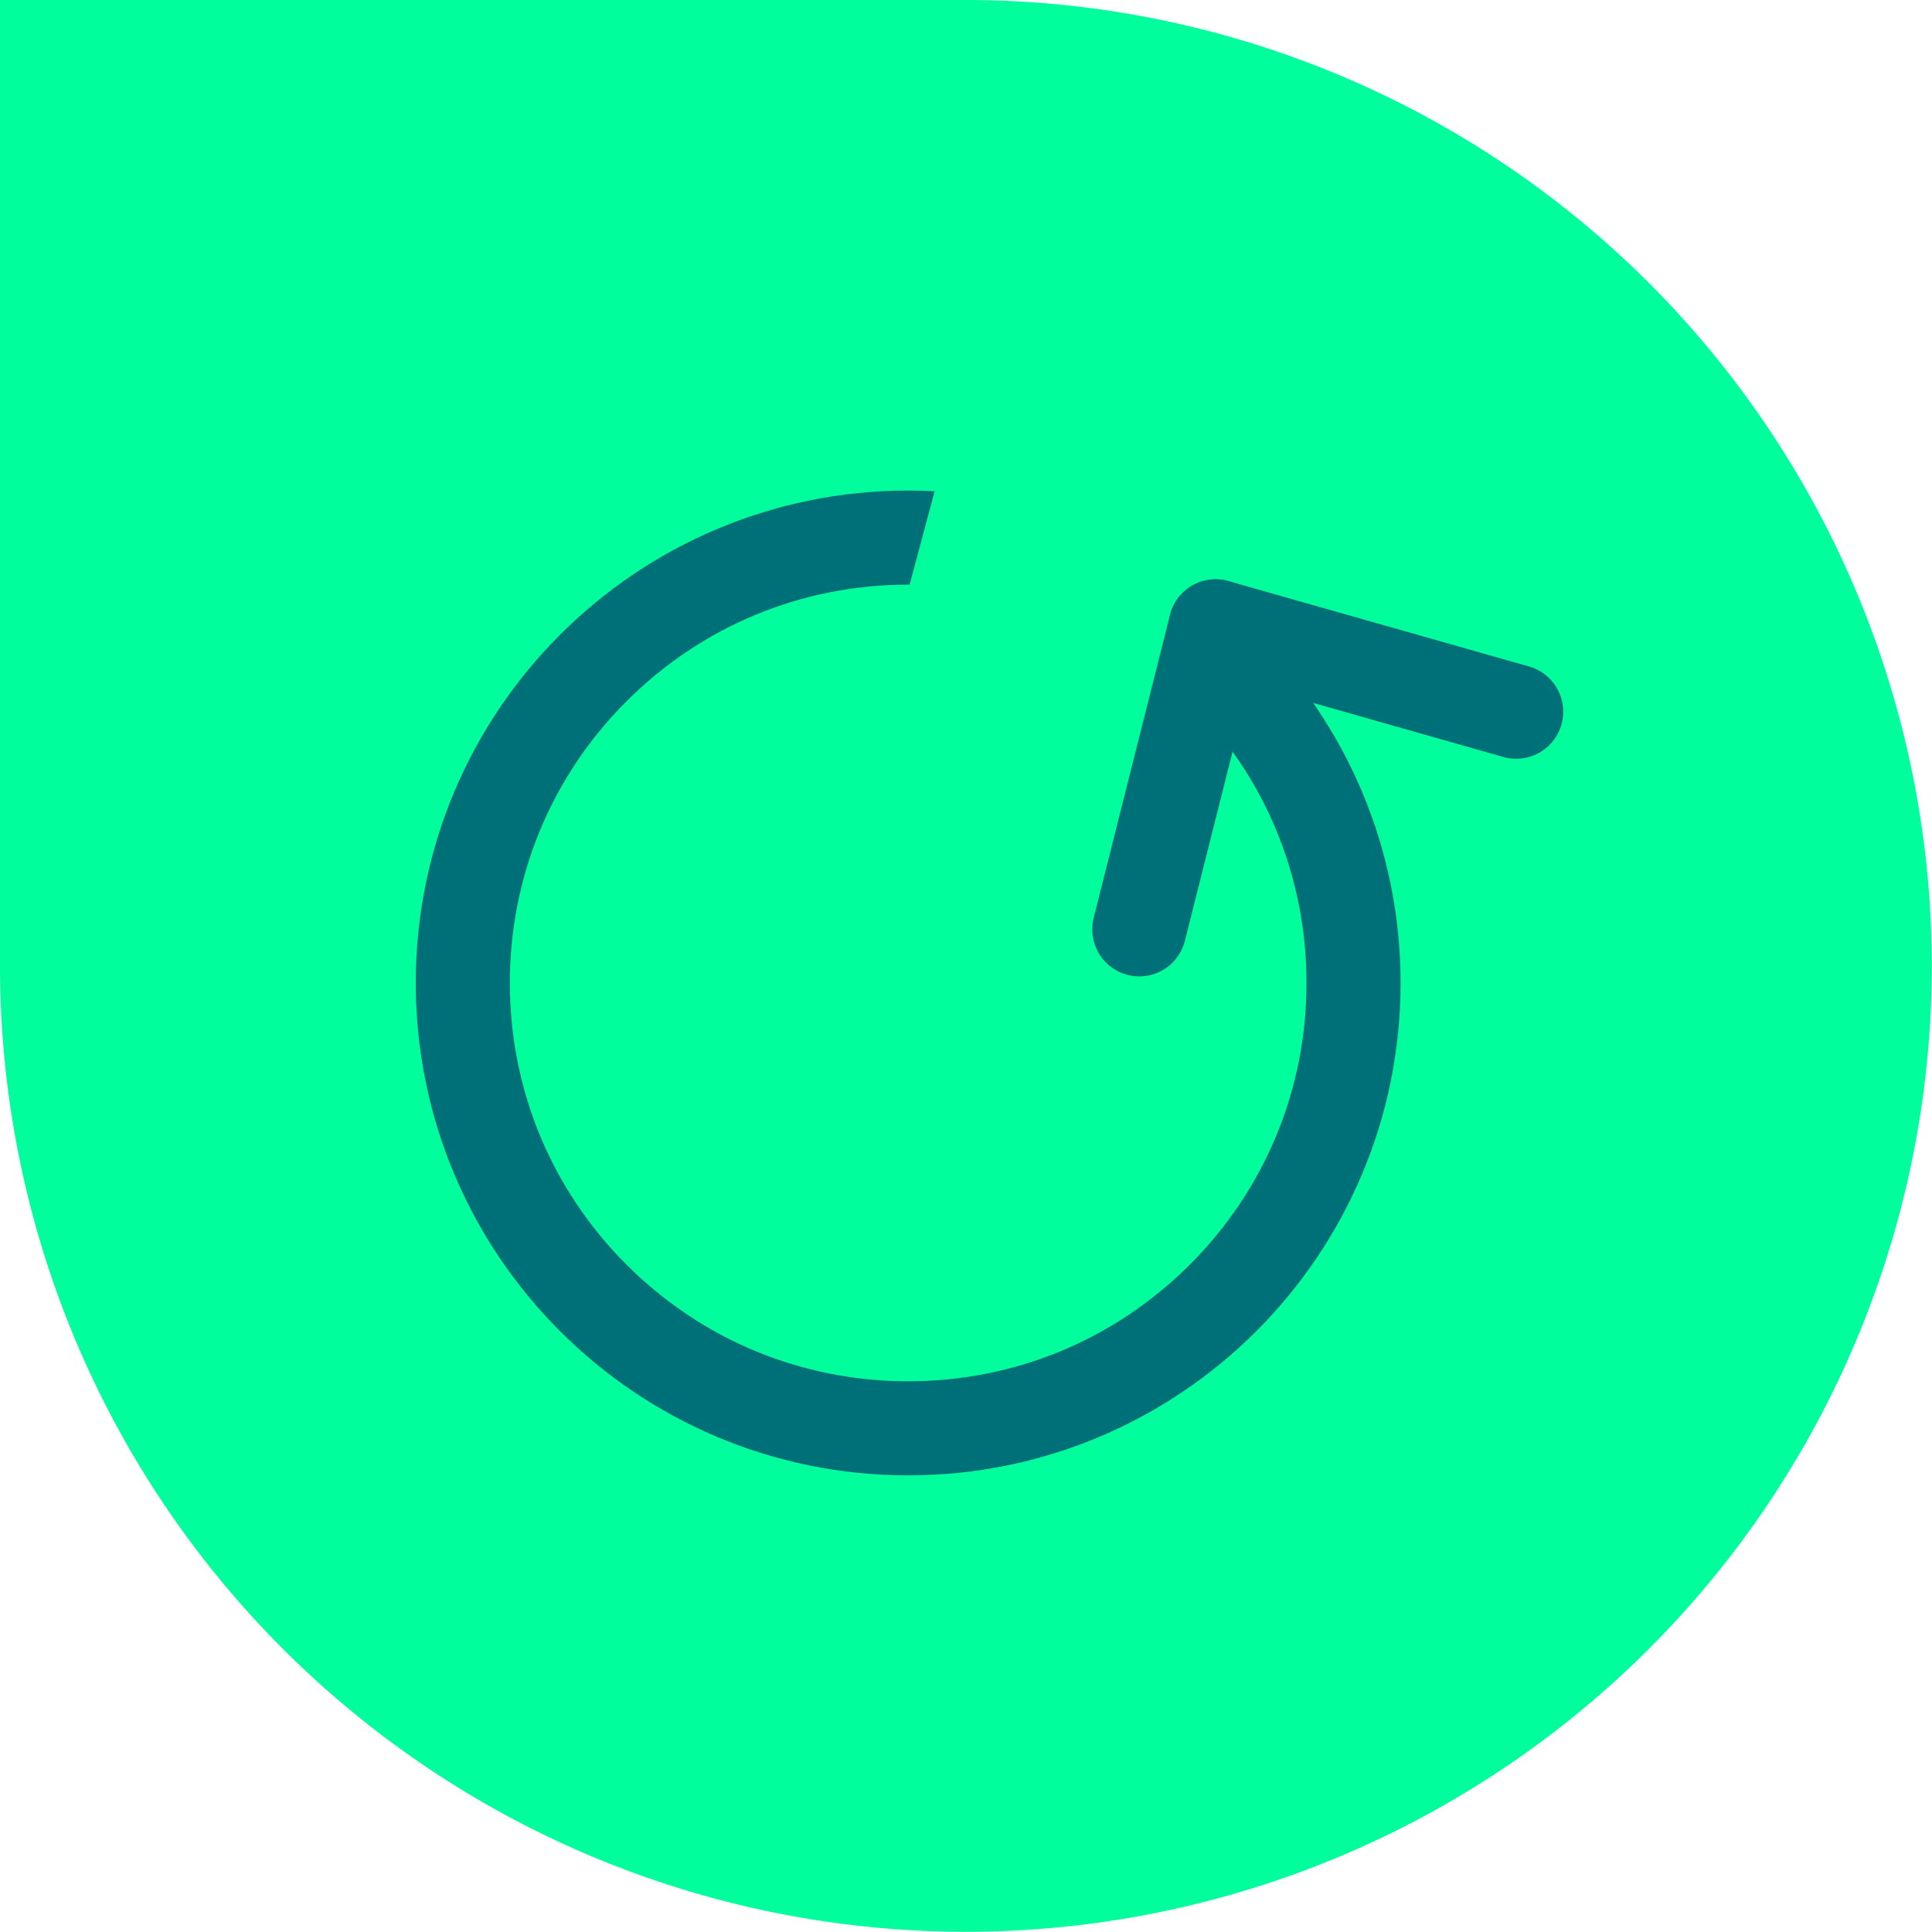
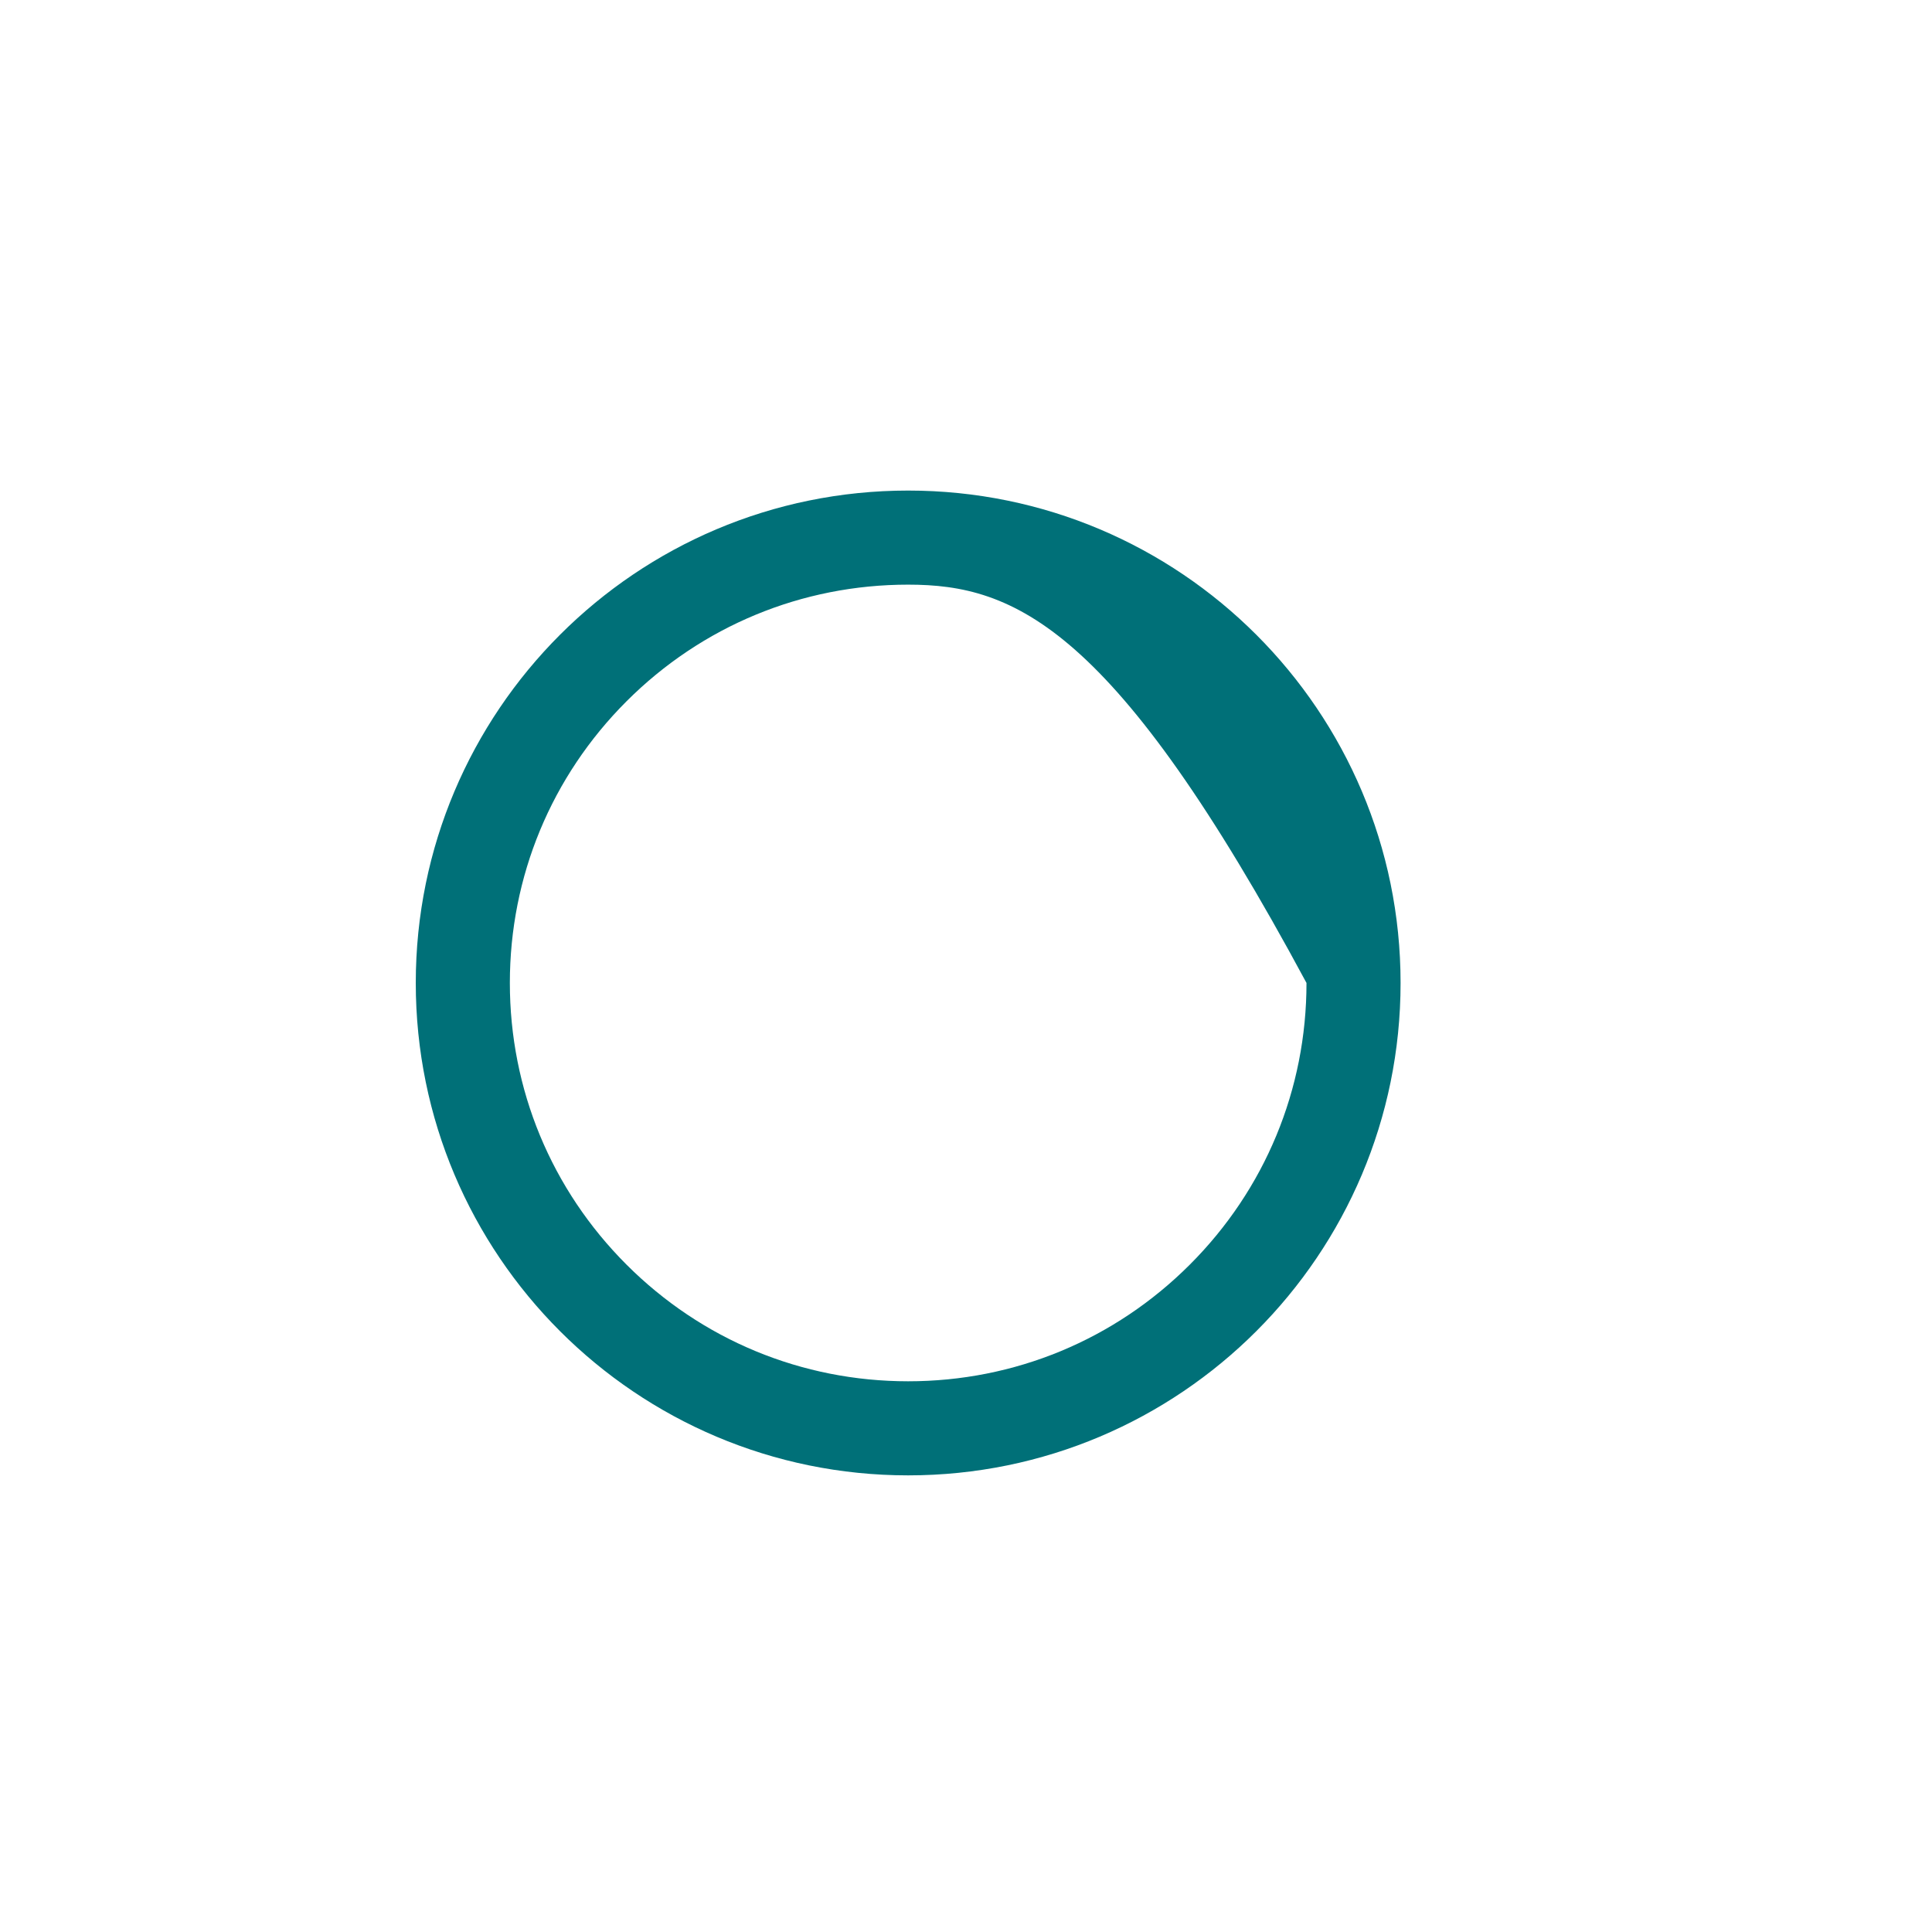
<svg xmlns="http://www.w3.org/2000/svg" width="61.607" height="61.607" viewBox="0 0 61.607 61.607">
  <g id="Gruppe_1380" data-name="Gruppe 1380" transform="translate(-812.848 -1460.684)">
-     <path id="Rechteck_803" data-name="Rechteck 803" d="M0,0H30.8a30.8,30.8,0,0,1,30.8,30.8v0a30.8,30.8,0,0,1-30.8,30.8h0A30.8,30.8,0,0,1,0,30.8V0A0,0,0,0,1,0,0Z" transform="translate(812.848 1460.684)" fill="#01fe9c" />
    <g id="Gruppe_1379" data-name="Gruppe 1379">
      <g id="Pfad_778" data-name="Pfad 778" transform="translate(826.106 1476.327)" fill="none">
        <path d="M15.7,0A15.7,15.7,0,1,1,0,15.7,15.7,15.7,0,0,1,15.7,0Z" stroke="none" />
-         <path d="M 15.701 3 C 12.309 3 9.119 4.321 6.72 6.72 C 4.321 9.119 3 12.309 3 15.701 C 3 19.094 4.321 22.284 6.72 24.683 C 9.119 27.082 12.309 28.403 15.701 28.403 C 19.094 28.403 22.284 27.082 24.683 24.683 C 27.082 22.284 28.403 19.094 28.403 15.701 C 28.403 12.309 27.082 9.119 24.683 6.72 C 22.284 4.321 19.094 3 15.701 3 M 15.701 1.9073486328125e-06 C 24.373 1.9073486328125e-06 31.403 7.03 31.403 15.701 C 31.403 24.373 24.373 31.403 15.701 31.403 C 7.03 31.403 -3.814697265625e-06 24.373 -3.814697265625e-06 15.701 C -3.814697265625e-06 7.03 7.03 1.9073486328125e-06 15.701 1.9073486328125e-06 Z" stroke="none" fill="#007078" />
+         <path d="M 15.701 3 C 12.309 3 9.119 4.321 6.72 6.72 C 4.321 9.119 3 12.309 3 15.701 C 3 19.094 4.321 22.284 6.72 24.683 C 9.119 27.082 12.309 28.403 15.701 28.403 C 19.094 28.403 22.284 27.082 24.683 24.683 C 27.082 22.284 28.403 19.094 28.403 15.701 C 22.284 4.321 19.094 3 15.701 3 M 15.701 1.9073486328125e-06 C 24.373 1.9073486328125e-06 31.403 7.03 31.403 15.701 C 31.403 24.373 24.373 31.403 15.701 31.403 C 7.03 31.403 -3.814697265625e-06 24.373 -3.814697265625e-06 15.701 C -3.814697265625e-06 7.03 7.03 1.9073486328125e-06 15.701 1.9073486328125e-06 Z" stroke="none" fill="#007078" />
      </g>
-       <rect id="Rechteck_806" data-name="Rechteck 806" width="15.277" height="10.572" transform="matrix(0.259, -0.966, 0.966, 0.259, 840.082, 1485.935)" fill="#01fe9c" />
      <g id="Gruppe_1378" data-name="Gruppe 1378" transform="translate(857.621 1477.187) rotate(60)">
-         <line id="Linie_596" data-name="Linie 596" x1="7.15" y2="6.939" transform="translate(0 0)" fill="none" stroke="#007078" stroke-linecap="round" stroke-width="3" />
-         <line id="Linie_597" data-name="Linie 597" x1="7.15" y1="6.939" transform="translate(0 6.939)" fill="none" stroke="#007078" stroke-linecap="round" stroke-width="3" />
-       </g>
+         </g>
    </g>
  </g>
</svg>